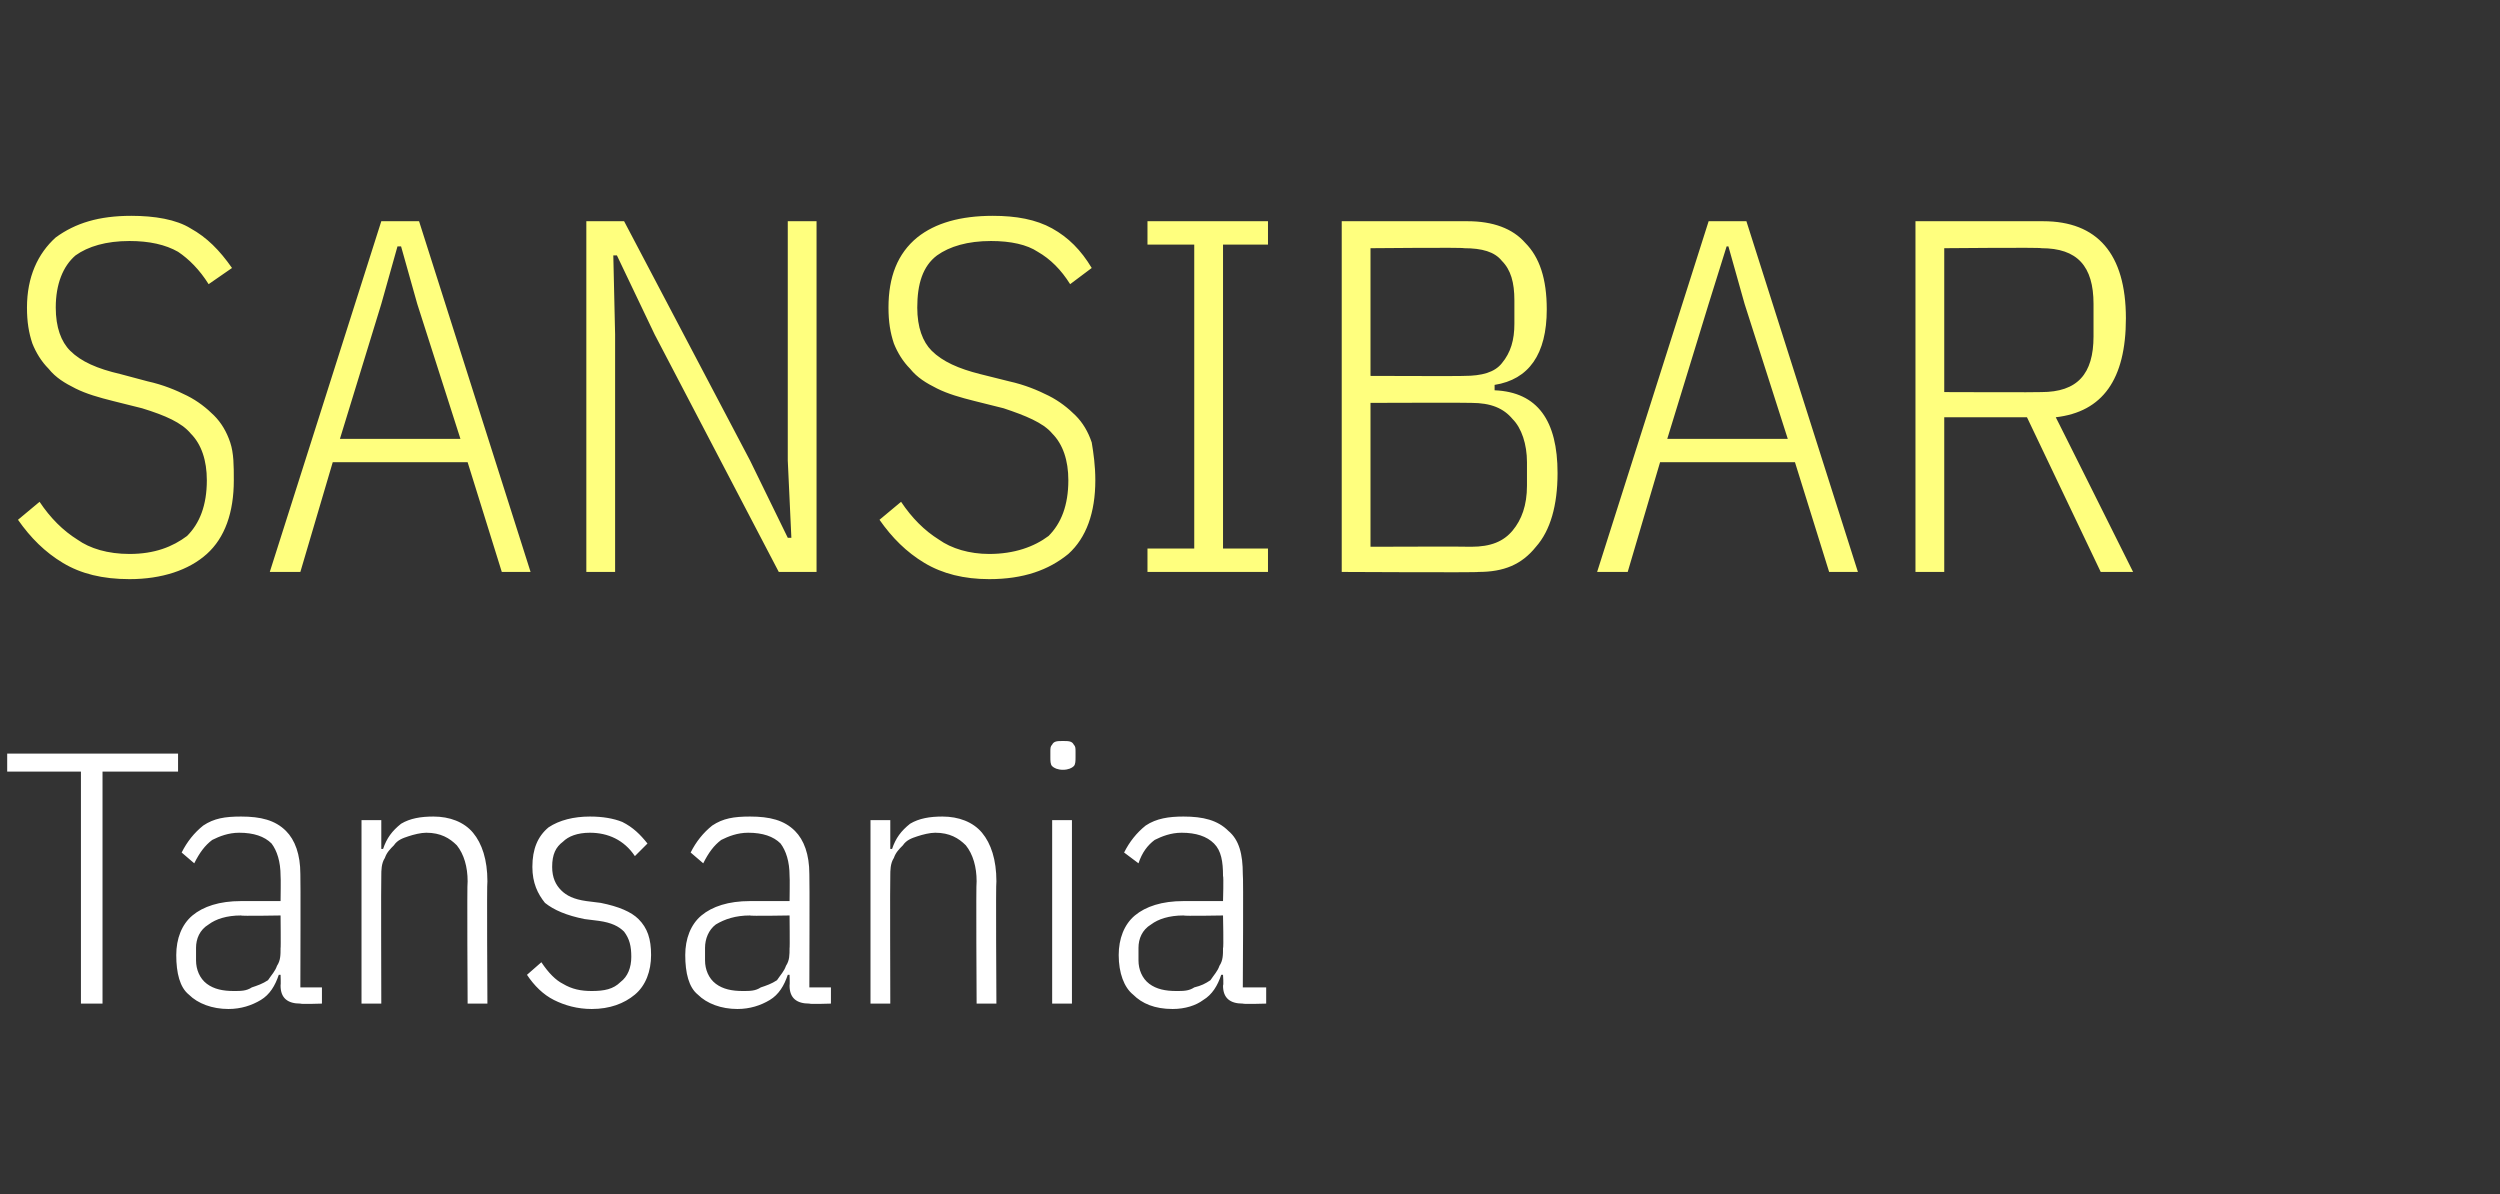
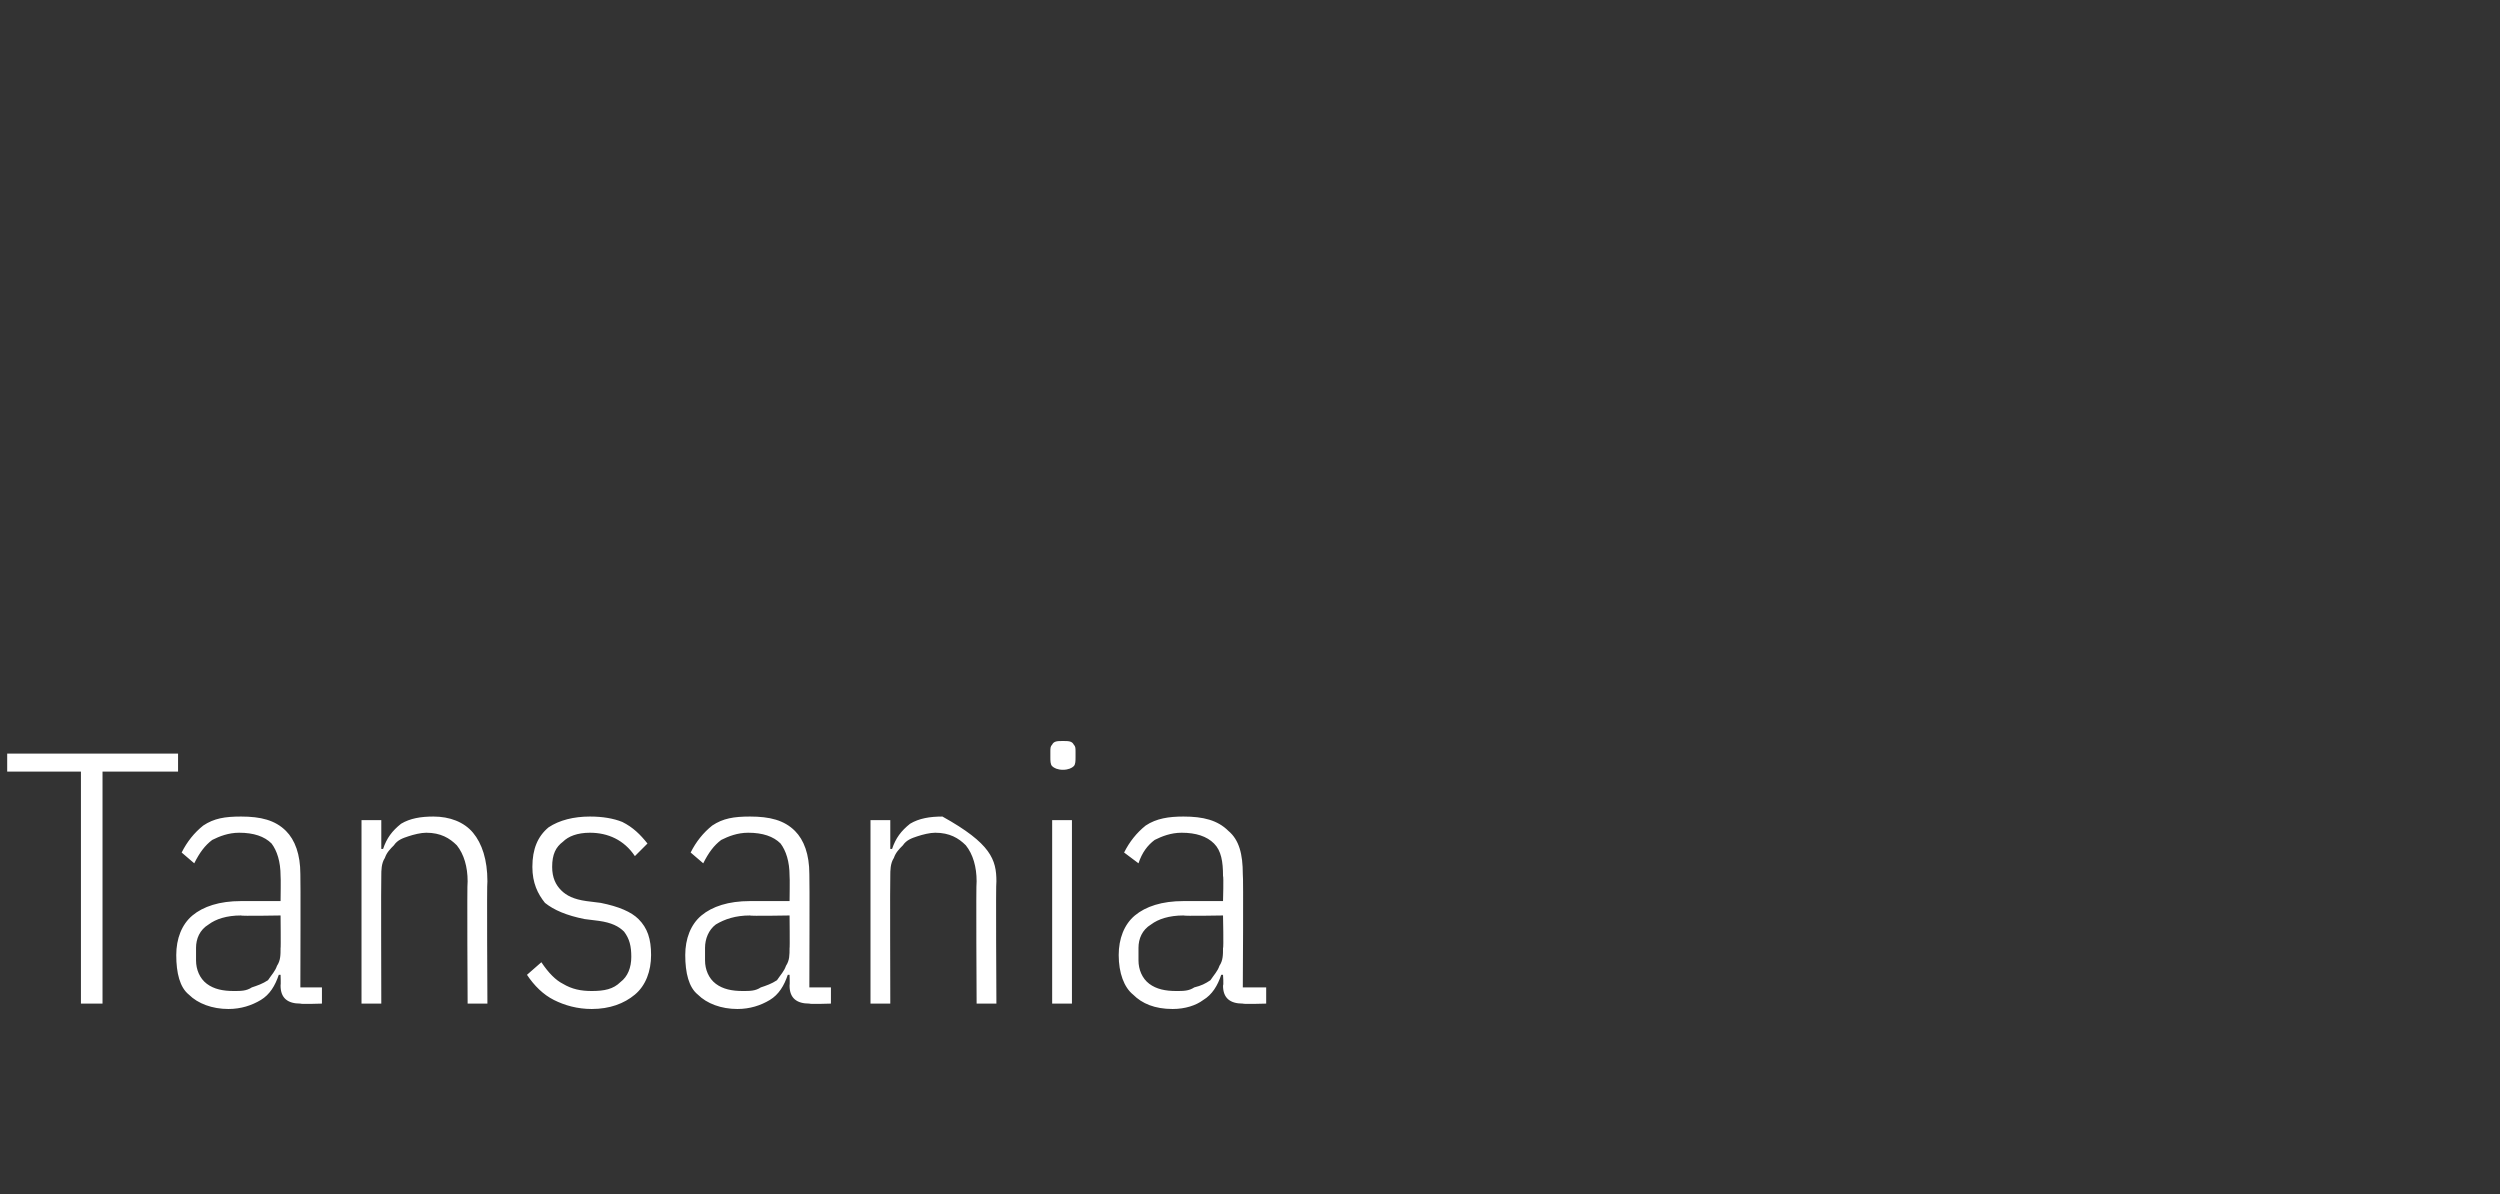
<svg xmlns="http://www.w3.org/2000/svg" version="1.1" width="139px" height="66.4px" viewBox="0 -10 139 66.4" style="top:-10px">
  <rect x="0" y="-10" width="139" height="66.4" fill="#333333" stroke="none" />
  <desc>Sansibar Tansania</desc>
  <defs />
  <g id="Polygon39426">
-     <path d="M 5.7 32.9 L 5.7 45.8 L 4.5 45.8 L 4.5 32.9 L 0.4 32.9 L 0.4 31.9 L 9.9 31.9 L 9.9 32.9 L 5.7 32.9 Z M 16.7 45.8 C 16 45.8 15.6 45.5 15.6 44.8 C 15.62 44.76 15.6 44.2 15.6 44.2 C 15.6 44.2 15.46 44.2 15.5 44.2 C 15.3 44.8 15 45.3 14.5 45.6 C 14 45.9 13.4 46.1 12.7 46.1 C 11.8 46.1 11 45.8 10.5 45.3 C 10 44.9 9.8 44.1 9.8 43.1 C 9.8 42.2 10.1 41.4 10.7 40.9 C 11.3 40.4 12.2 40.1 13.4 40.1 C 13.4 40.1 15.6 40.1 15.6 40.1 C 15.6 40.1 15.62 38.74 15.6 38.7 C 15.6 37.9 15.4 37.3 15.1 36.9 C 14.7 36.5 14.1 36.3 13.3 36.3 C 12.7 36.3 12.2 36.5 11.8 36.7 C 11.4 37 11.1 37.4 10.8 38 C 10.8 38 10.1 37.4 10.1 37.4 C 10.4 36.8 10.8 36.3 11.3 35.9 C 11.9 35.5 12.5 35.4 13.4 35.4 C 14.5 35.4 15.3 35.6 15.9 36.2 C 16.4 36.7 16.7 37.5 16.7 38.6 C 16.72 38.64 16.7 44.9 16.7 44.9 L 17.9 44.9 L 17.9 45.8 C 17.9 45.8 16.72 45.84 16.7 45.8 Z M 13 45.1 C 13.4 45.1 13.7 45.1 14 44.9 C 14.3 44.8 14.6 44.7 14.9 44.5 C 15.1 44.2 15.3 44 15.4 43.7 C 15.6 43.4 15.6 43.1 15.6 42.7 C 15.62 42.75 15.6 40.9 15.6 40.9 C 15.6 40.9 13.38 40.94 13.4 40.9 C 12.6 40.9 12 41.1 11.6 41.4 C 11.1 41.7 10.9 42.2 10.9 42.7 C 10.9 42.7 10.9 43.4 10.9 43.4 C 10.9 43.9 11.1 44.4 11.5 44.7 C 11.9 45 12.4 45.1 13 45.1 Z M 20.1 45.8 L 20.1 35.6 L 21.2 35.6 L 21.2 37.2 C 21.2 37.2 21.34 37.2 21.3 37.2 C 21.5 36.6 21.8 36.2 22.3 35.8 C 22.8 35.5 23.4 35.4 24.1 35.4 C 25 35.4 25.8 35.7 26.3 36.3 C 26.8 36.9 27.1 37.8 27.1 39 C 27.06 39 27.1 45.8 27.1 45.8 L 26 45.8 C 26 45.8 25.96 39.05 26 39 C 26 38.2 25.8 37.5 25.4 37 C 25 36.6 24.5 36.3 23.7 36.3 C 23.4 36.3 23 36.4 22.7 36.5 C 22.4 36.6 22.1 36.7 21.9 37 C 21.7 37.2 21.5 37.4 21.4 37.7 C 21.2 38 21.2 38.4 21.2 38.7 C 21.18 38.72 21.2 45.8 21.2 45.8 L 20.1 45.8 Z M 32.9 46.1 C 32.1 46.1 31.4 45.9 30.8 45.6 C 30.2 45.3 29.7 44.8 29.3 44.2 C 29.3 44.2 30.1 43.5 30.1 43.5 C 30.5 44.1 30.9 44.5 31.3 44.7 C 31.8 45 32.3 45.1 32.9 45.1 C 33.6 45.1 34.1 45 34.5 44.6 C 34.9 44.3 35.1 43.8 35.1 43.2 C 35.1 42.6 35 42.2 34.7 41.8 C 34.4 41.5 34 41.3 33.3 41.2 C 33.3 41.2 32.5 41.1 32.5 41.1 C 31.5 40.9 30.8 40.6 30.3 40.2 C 29.9 39.7 29.6 39.1 29.6 38.2 C 29.6 37.2 29.9 36.5 30.5 36 C 31.1 35.6 31.9 35.4 32.8 35.4 C 33.5 35.4 34.1 35.5 34.6 35.7 C 35.2 36 35.6 36.4 36 36.9 C 36 36.9 35.3 37.6 35.3 37.6 C 34.7 36.7 33.8 36.3 32.8 36.3 C 32.1 36.3 31.6 36.5 31.3 36.8 C 30.9 37.1 30.7 37.5 30.7 38.2 C 30.7 38.8 30.9 39.2 31.2 39.5 C 31.5 39.8 31.9 40 32.6 40.1 C 32.6 40.1 33.4 40.2 33.4 40.2 C 34.4 40.4 35.1 40.7 35.5 41.1 C 36 41.6 36.2 42.2 36.2 43.1 C 36.2 44 35.9 44.8 35.3 45.3 C 34.7 45.8 33.9 46.1 32.9 46.1 Z M 45 45.8 C 44.3 45.8 43.9 45.5 43.9 44.8 C 43.92 44.76 43.9 44.2 43.9 44.2 C 43.9 44.2 43.76 44.2 43.8 44.2 C 43.6 44.8 43.3 45.3 42.8 45.6 C 42.3 45.9 41.7 46.1 41 46.1 C 40.1 46.1 39.3 45.8 38.8 45.3 C 38.3 44.9 38.1 44.1 38.1 43.1 C 38.1 42.2 38.4 41.4 39 40.9 C 39.6 40.4 40.5 40.1 41.7 40.1 C 41.7 40.1 43.9 40.1 43.9 40.1 C 43.9 40.1 43.92 38.74 43.9 38.7 C 43.9 37.9 43.7 37.3 43.4 36.9 C 43 36.5 42.4 36.3 41.6 36.3 C 41 36.3 40.5 36.5 40.1 36.7 C 39.7 37 39.4 37.4 39.1 38 C 39.1 38 38.4 37.4 38.4 37.4 C 38.7 36.8 39.1 36.3 39.6 35.9 C 40.2 35.5 40.8 35.4 41.7 35.4 C 42.8 35.4 43.6 35.6 44.2 36.2 C 44.7 36.7 45 37.5 45 38.6 C 45.02 38.64 45 44.9 45 44.9 L 46.2 44.9 L 46.2 45.8 C 46.2 45.8 45.02 45.84 45 45.8 Z M 41.3 45.1 C 41.7 45.1 42 45.1 42.3 44.9 C 42.6 44.8 42.9 44.7 43.2 44.5 C 43.4 44.2 43.6 44 43.7 43.7 C 43.9 43.4 43.9 43.1 43.9 42.7 C 43.92 42.75 43.9 40.9 43.9 40.9 C 43.9 40.9 41.68 40.94 41.7 40.9 C 40.9 40.9 40.3 41.1 39.8 41.4 C 39.4 41.7 39.2 42.2 39.2 42.7 C 39.2 42.7 39.2 43.4 39.2 43.4 C 39.2 43.9 39.4 44.4 39.8 44.7 C 40.2 45 40.7 45.1 41.3 45.1 Z M 48.4 45.8 L 48.4 35.6 L 49.5 35.6 L 49.5 37.2 C 49.5 37.2 49.64 37.2 49.6 37.2 C 49.8 36.6 50.1 36.2 50.6 35.8 C 51.1 35.5 51.7 35.4 52.4 35.4 C 53.3 35.4 54.1 35.7 54.6 36.3 C 55.1 36.9 55.4 37.8 55.4 39 C 55.36 39 55.4 45.8 55.4 45.8 L 54.3 45.8 C 54.3 45.8 54.26 39.05 54.3 39 C 54.3 38.2 54.1 37.5 53.7 37 C 53.3 36.6 52.8 36.3 52 36.3 C 51.7 36.3 51.3 36.4 51 36.5 C 50.7 36.6 50.4 36.7 50.2 37 C 50 37.2 49.8 37.4 49.7 37.7 C 49.5 38 49.5 38.4 49.5 38.7 C 49.48 38.72 49.5 45.8 49.5 45.8 L 48.4 45.8 Z M 59.1 32.8 C 58.8 32.8 58.6 32.7 58.5 32.6 C 58.4 32.5 58.4 32.3 58.4 32.1 C 58.4 32.1 58.4 31.8 58.4 31.8 C 58.4 31.6 58.4 31.5 58.5 31.4 C 58.6 31.2 58.8 31.2 59.1 31.2 C 59.4 31.2 59.6 31.2 59.7 31.4 C 59.8 31.5 59.8 31.6 59.8 31.8 C 59.8 31.8 59.8 32.1 59.8 32.1 C 59.8 32.3 59.8 32.5 59.7 32.6 C 59.6 32.7 59.4 32.8 59.1 32.8 Z M 58.5 35.6 L 59.6 35.6 L 59.6 45.8 L 58.5 45.8 L 58.5 35.6 Z M 69.1 45.8 C 68.4 45.8 68 45.5 68 44.8 C 68.04 44.76 68 44.2 68 44.2 C 68 44.2 67.88 44.2 67.9 44.2 C 67.7 44.8 67.4 45.3 66.9 45.6 C 66.5 45.9 65.9 46.1 65.2 46.1 C 64.2 46.1 63.5 45.8 63 45.3 C 62.5 44.9 62.2 44.1 62.2 43.1 C 62.2 42.2 62.5 41.4 63.1 40.9 C 63.7 40.4 64.6 40.1 65.8 40.1 C 65.82 40.1 68 40.1 68 40.1 C 68 40.1 68.04 38.74 68 38.7 C 68 37.9 67.9 37.3 67.5 36.9 C 67.1 36.5 66.5 36.3 65.7 36.3 C 65.1 36.3 64.6 36.5 64.2 36.7 C 63.8 37 63.5 37.4 63.3 38 C 63.3 38 62.5 37.4 62.5 37.4 C 62.8 36.8 63.2 36.3 63.7 35.9 C 64.3 35.5 65 35.4 65.8 35.4 C 66.9 35.4 67.7 35.6 68.3 36.2 C 68.9 36.7 69.1 37.5 69.1 38.6 C 69.14 38.64 69.1 44.9 69.1 44.9 L 70.4 44.9 L 70.4 45.8 C 70.4 45.8 69.14 45.84 69.1 45.8 Z M 65.4 45.1 C 65.8 45.1 66.1 45.1 66.4 44.9 C 66.8 44.8 67 44.7 67.3 44.5 C 67.5 44.2 67.7 44 67.8 43.7 C 68 43.4 68 43.1 68 42.7 C 68.04 42.75 68 40.9 68 40.9 C 68 40.9 65.8 40.94 65.8 40.9 C 65 40.9 64.4 41.1 64 41.4 C 63.5 41.7 63.3 42.2 63.3 42.7 C 63.3 42.7 63.3 43.4 63.3 43.4 C 63.3 43.9 63.5 44.4 63.9 44.7 C 64.3 45 64.8 45.1 65.4 45.1 Z " stroke="none" fill="#fff" />
+     <path d="M 5.7 32.9 L 5.7 45.8 L 4.5 45.8 L 4.5 32.9 L 0.4 32.9 L 0.4 31.9 L 9.9 31.9 L 9.9 32.9 L 5.7 32.9 Z M 16.7 45.8 C 16 45.8 15.6 45.5 15.6 44.8 C 15.62 44.76 15.6 44.2 15.6 44.2 C 15.6 44.2 15.46 44.2 15.5 44.2 C 15.3 44.8 15 45.3 14.5 45.6 C 14 45.9 13.4 46.1 12.7 46.1 C 11.8 46.1 11 45.8 10.5 45.3 C 10 44.9 9.8 44.1 9.8 43.1 C 9.8 42.2 10.1 41.4 10.7 40.9 C 11.3 40.4 12.2 40.1 13.4 40.1 C 13.4 40.1 15.6 40.1 15.6 40.1 C 15.6 40.1 15.62 38.74 15.6 38.7 C 15.6 37.9 15.4 37.3 15.1 36.9 C 14.7 36.5 14.1 36.3 13.3 36.3 C 12.7 36.3 12.2 36.5 11.8 36.7 C 11.4 37 11.1 37.4 10.8 38 C 10.8 38 10.1 37.4 10.1 37.4 C 10.4 36.8 10.8 36.3 11.3 35.9 C 11.9 35.5 12.5 35.4 13.4 35.4 C 14.5 35.4 15.3 35.6 15.9 36.2 C 16.4 36.7 16.7 37.5 16.7 38.6 C 16.72 38.64 16.7 44.9 16.7 44.9 L 17.9 44.9 L 17.9 45.8 C 17.9 45.8 16.72 45.84 16.7 45.8 Z M 13 45.1 C 13.4 45.1 13.7 45.1 14 44.9 C 14.3 44.8 14.6 44.7 14.9 44.5 C 15.1 44.2 15.3 44 15.4 43.7 C 15.6 43.4 15.6 43.1 15.6 42.7 C 15.62 42.75 15.6 40.9 15.6 40.9 C 15.6 40.9 13.38 40.94 13.4 40.9 C 12.6 40.9 12 41.1 11.6 41.4 C 11.1 41.7 10.9 42.2 10.9 42.7 C 10.9 42.7 10.9 43.4 10.9 43.4 C 10.9 43.9 11.1 44.4 11.5 44.7 C 11.9 45 12.4 45.1 13 45.1 Z M 20.1 45.8 L 20.1 35.6 L 21.2 35.6 L 21.2 37.2 C 21.2 37.2 21.34 37.2 21.3 37.2 C 21.5 36.6 21.8 36.2 22.3 35.8 C 22.8 35.5 23.4 35.4 24.1 35.4 C 25 35.4 25.8 35.7 26.3 36.3 C 26.8 36.9 27.1 37.8 27.1 39 C 27.06 39 27.1 45.8 27.1 45.8 L 26 45.8 C 26 45.8 25.96 39.05 26 39 C 26 38.2 25.8 37.5 25.4 37 C 25 36.6 24.5 36.3 23.7 36.3 C 23.4 36.3 23 36.4 22.7 36.5 C 22.4 36.6 22.1 36.7 21.9 37 C 21.7 37.2 21.5 37.4 21.4 37.7 C 21.2 38 21.2 38.4 21.2 38.7 C 21.18 38.72 21.2 45.8 21.2 45.8 L 20.1 45.8 Z M 32.9 46.1 C 32.1 46.1 31.4 45.9 30.8 45.6 C 30.2 45.3 29.7 44.8 29.3 44.2 C 29.3 44.2 30.1 43.5 30.1 43.5 C 30.5 44.1 30.9 44.5 31.3 44.7 C 31.8 45 32.3 45.1 32.9 45.1 C 33.6 45.1 34.1 45 34.5 44.6 C 34.9 44.3 35.1 43.8 35.1 43.2 C 35.1 42.6 35 42.2 34.7 41.8 C 34.4 41.5 34 41.3 33.3 41.2 C 33.3 41.2 32.5 41.1 32.5 41.1 C 31.5 40.9 30.8 40.6 30.3 40.2 C 29.9 39.7 29.6 39.1 29.6 38.2 C 29.6 37.2 29.9 36.5 30.5 36 C 31.1 35.6 31.9 35.4 32.8 35.4 C 33.5 35.4 34.1 35.5 34.6 35.7 C 35.2 36 35.6 36.4 36 36.9 C 36 36.9 35.3 37.6 35.3 37.6 C 34.7 36.7 33.8 36.3 32.8 36.3 C 32.1 36.3 31.6 36.5 31.3 36.8 C 30.9 37.1 30.7 37.5 30.7 38.2 C 30.7 38.8 30.9 39.2 31.2 39.5 C 31.5 39.8 31.9 40 32.6 40.1 C 32.6 40.1 33.4 40.2 33.4 40.2 C 34.4 40.4 35.1 40.7 35.5 41.1 C 36 41.6 36.2 42.2 36.2 43.1 C 36.2 44 35.9 44.8 35.3 45.3 C 34.7 45.8 33.9 46.1 32.9 46.1 Z M 45 45.8 C 44.3 45.8 43.9 45.5 43.9 44.8 C 43.92 44.76 43.9 44.2 43.9 44.2 C 43.9 44.2 43.76 44.2 43.8 44.2 C 43.6 44.8 43.3 45.3 42.8 45.6 C 42.3 45.9 41.7 46.1 41 46.1 C 40.1 46.1 39.3 45.8 38.8 45.3 C 38.3 44.9 38.1 44.1 38.1 43.1 C 38.1 42.2 38.4 41.4 39 40.9 C 39.6 40.4 40.5 40.1 41.7 40.1 C 41.7 40.1 43.9 40.1 43.9 40.1 C 43.9 40.1 43.92 38.74 43.9 38.7 C 43.9 37.9 43.7 37.3 43.4 36.9 C 43 36.5 42.4 36.3 41.6 36.3 C 41 36.3 40.5 36.5 40.1 36.7 C 39.7 37 39.4 37.4 39.1 38 C 39.1 38 38.4 37.4 38.4 37.4 C 38.7 36.8 39.1 36.3 39.6 35.9 C 40.2 35.5 40.8 35.4 41.7 35.4 C 42.8 35.4 43.6 35.6 44.2 36.2 C 44.7 36.7 45 37.5 45 38.6 C 45.02 38.64 45 44.9 45 44.9 L 46.2 44.9 L 46.2 45.8 C 46.2 45.8 45.02 45.84 45 45.8 Z M 41.3 45.1 C 41.7 45.1 42 45.1 42.3 44.9 C 42.6 44.8 42.9 44.7 43.2 44.5 C 43.4 44.2 43.6 44 43.7 43.7 C 43.9 43.4 43.9 43.1 43.9 42.7 C 43.92 42.75 43.9 40.9 43.9 40.9 C 43.9 40.9 41.68 40.94 41.7 40.9 C 40.9 40.9 40.3 41.1 39.8 41.4 C 39.4 41.7 39.2 42.2 39.2 42.7 C 39.2 42.7 39.2 43.4 39.2 43.4 C 39.2 43.9 39.4 44.4 39.8 44.7 C 40.2 45 40.7 45.1 41.3 45.1 Z M 48.4 45.8 L 48.4 35.6 L 49.5 35.6 L 49.5 37.2 C 49.5 37.2 49.64 37.2 49.6 37.2 C 49.8 36.6 50.1 36.2 50.6 35.8 C 51.1 35.5 51.7 35.4 52.4 35.4 C 55.1 36.9 55.4 37.8 55.4 39 C 55.36 39 55.4 45.8 55.4 45.8 L 54.3 45.8 C 54.3 45.8 54.26 39.05 54.3 39 C 54.3 38.2 54.1 37.5 53.7 37 C 53.3 36.6 52.8 36.3 52 36.3 C 51.7 36.3 51.3 36.4 51 36.5 C 50.7 36.6 50.4 36.7 50.2 37 C 50 37.2 49.8 37.4 49.7 37.7 C 49.5 38 49.5 38.4 49.5 38.7 C 49.48 38.72 49.5 45.8 49.5 45.8 L 48.4 45.8 Z M 59.1 32.8 C 58.8 32.8 58.6 32.7 58.5 32.6 C 58.4 32.5 58.4 32.3 58.4 32.1 C 58.4 32.1 58.4 31.8 58.4 31.8 C 58.4 31.6 58.4 31.5 58.5 31.4 C 58.6 31.2 58.8 31.2 59.1 31.2 C 59.4 31.2 59.6 31.2 59.7 31.4 C 59.8 31.5 59.8 31.6 59.8 31.8 C 59.8 31.8 59.8 32.1 59.8 32.1 C 59.8 32.3 59.8 32.5 59.7 32.6 C 59.6 32.7 59.4 32.8 59.1 32.8 Z M 58.5 35.6 L 59.6 35.6 L 59.6 45.8 L 58.5 45.8 L 58.5 35.6 Z M 69.1 45.8 C 68.4 45.8 68 45.5 68 44.8 C 68.04 44.76 68 44.2 68 44.2 C 68 44.2 67.88 44.2 67.9 44.2 C 67.7 44.8 67.4 45.3 66.9 45.6 C 66.5 45.9 65.9 46.1 65.2 46.1 C 64.2 46.1 63.5 45.8 63 45.3 C 62.5 44.9 62.2 44.1 62.2 43.1 C 62.2 42.2 62.5 41.4 63.1 40.9 C 63.7 40.4 64.6 40.1 65.8 40.1 C 65.82 40.1 68 40.1 68 40.1 C 68 40.1 68.04 38.74 68 38.7 C 68 37.9 67.9 37.3 67.5 36.9 C 67.1 36.5 66.5 36.3 65.7 36.3 C 65.1 36.3 64.6 36.5 64.2 36.7 C 63.8 37 63.5 37.4 63.3 38 C 63.3 38 62.5 37.4 62.5 37.4 C 62.8 36.8 63.2 36.3 63.7 35.9 C 64.3 35.5 65 35.4 65.8 35.4 C 66.9 35.4 67.7 35.6 68.3 36.2 C 68.9 36.7 69.1 37.5 69.1 38.6 C 69.14 38.64 69.1 44.9 69.1 44.9 L 70.4 44.9 L 70.4 45.8 C 70.4 45.8 69.14 45.84 69.1 45.8 Z M 65.4 45.1 C 65.8 45.1 66.1 45.1 66.4 44.9 C 66.8 44.8 67 44.7 67.3 44.5 C 67.5 44.2 67.7 44 67.8 43.7 C 68 43.4 68 43.1 68 42.7 C 68.04 42.75 68 40.9 68 40.9 C 68 40.9 65.8 40.94 65.8 40.9 C 65 40.9 64.4 41.1 64 41.4 C 63.5 41.7 63.3 42.2 63.3 42.7 C 63.3 42.7 63.3 43.4 63.3 43.4 C 63.3 43.9 63.5 44.4 63.9 44.7 C 64.3 45 64.8 45.1 65.4 45.1 Z " stroke="none" fill="#fff" />
  </g>
  <g id="Polygon39425">
-     <path d="M 7.2 22.2 C 5.7 22.2 4.5 21.9 3.5 21.3 C 2.5 20.7 1.7 19.9 1 18.9 C 1 18.9 2.2 17.9 2.2 17.9 C 2.8 18.8 3.5 19.5 4.3 20 C 5 20.5 6 20.8 7.2 20.8 C 8.6 20.8 9.6 20.4 10.4 19.8 C 11.1 19.1 11.5 18.1 11.5 16.7 C 11.5 15.6 11.2 14.7 10.6 14.1 C 10.1 13.5 9.2 13.1 7.9 12.7 C 7.9 12.7 6.3 12.3 6.3 12.3 C 5.5 12.1 4.8 11.9 4.2 11.6 C 3.6 11.3 3.1 11 2.7 10.5 C 2.3 10.1 2 9.6 1.8 9.1 C 1.6 8.5 1.5 7.9 1.5 7.1 C 1.5 5.4 2.1 4.1 3.1 3.2 C 4.2 2.4 5.5 2 7.3 2 C 8.6 2 9.8 2.2 10.6 2.7 C 11.5 3.2 12.2 3.9 12.9 4.9 C 12.9 4.9 11.6 5.8 11.6 5.8 C 11.1 5 10.5 4.4 9.9 4 C 9.2 3.6 8.3 3.4 7.2 3.4 C 5.9 3.4 4.9 3.7 4.2 4.2 C 3.5 4.8 3.1 5.8 3.1 7.1 C 3.1 8.2 3.4 9 3.9 9.5 C 4.5 10.1 5.4 10.5 6.7 10.8 C 6.7 10.8 8.2 11.2 8.2 11.2 C 9.1 11.4 9.8 11.7 10.4 12 C 11 12.3 11.5 12.7 11.9 13.1 C 12.3 13.5 12.6 14 12.8 14.6 C 13 15.2 13 15.9 13 16.7 C 13 18.5 12.5 19.9 11.5 20.8 C 10.5 21.7 9 22.2 7.2 22.2 Z M 27.9 21.8 L 26 15.7 L 18.5 15.7 L 16.7 21.8 L 15 21.8 L 21.2 2.3 L 23.3 2.3 L 29.5 21.8 L 27.9 21.8 Z M 23.2 6.9 L 22.3 3.7 L 22.1 3.7 L 21.2 6.9 L 18.9 14.4 L 25.6 14.4 L 23.2 6.9 Z M 36.4 8.6 L 34.3 4.2 L 34.1 4.2 L 34.2 8.6 L 34.2 21.8 L 32.6 21.8 L 32.6 2.3 L 34.7 2.3 L 41.7 15.6 L 43.8 19.9 L 44 19.9 L 43.8 15.6 L 43.8 2.3 L 45.4 2.3 L 45.4 21.8 L 43.3 21.8 L 36.4 8.6 Z M 55 22.2 C 53.6 22.2 52.4 21.9 51.4 21.3 C 50.4 20.7 49.6 19.9 48.9 18.9 C 48.9 18.9 50.1 17.9 50.1 17.9 C 50.7 18.8 51.4 19.5 52.2 20 C 52.9 20.5 53.9 20.8 55 20.8 C 56.4 20.8 57.5 20.4 58.3 19.8 C 59 19.1 59.4 18.1 59.4 16.7 C 59.4 15.6 59.1 14.7 58.5 14.1 C 58 13.5 57 13.1 55.8 12.7 C 55.8 12.7 54.2 12.3 54.2 12.3 C 53.4 12.1 52.7 11.9 52.1 11.6 C 51.5 11.3 51 11 50.6 10.5 C 50.2 10.1 49.9 9.6 49.7 9.1 C 49.5 8.5 49.4 7.9 49.4 7.1 C 49.4 5.4 49.9 4.1 51 3.2 C 52 2.4 53.4 2 55.2 2 C 56.5 2 57.6 2.2 58.5 2.7 C 59.4 3.2 60.1 3.9 60.7 4.9 C 60.7 4.9 59.5 5.8 59.5 5.8 C 59 5 58.4 4.4 57.7 4 C 57.1 3.6 56.2 3.4 55.1 3.4 C 53.8 3.4 52.8 3.7 52.1 4.2 C 51.3 4.8 51 5.8 51 7.1 C 51 8.2 51.3 9 51.8 9.5 C 52.4 10.1 53.3 10.5 54.5 10.8 C 54.5 10.8 56.1 11.2 56.1 11.2 C 57 11.4 57.7 11.7 58.3 12 C 58.9 12.3 59.4 12.7 59.8 13.1 C 60.2 13.5 60.5 14 60.7 14.6 C 60.8 15.2 60.9 15.9 60.9 16.7 C 60.9 18.5 60.4 19.9 59.4 20.8 C 58.3 21.7 56.9 22.2 55 22.2 Z M 63.8 21.8 L 63.8 20.5 L 66.4 20.5 L 66.4 3.6 L 63.8 3.6 L 63.8 2.3 L 70.5 2.3 L 70.5 3.6 L 68 3.6 L 68 20.5 L 70.5 20.5 L 70.5 21.8 L 63.8 21.8 Z M 74.6 2.3 C 74.6 2.3 81.62 2.3 81.6 2.3 C 83 2.3 84.1 2.7 84.8 3.5 C 85.6 4.3 86 5.5 86 7.2 C 86 9.7 85 11.1 83.1 11.4 C 83.1 11.4 83.1 11.7 83.1 11.7 C 85.5 11.8 86.6 13.4 86.6 16.3 C 86.6 18.1 86.2 19.5 85.4 20.4 C 84.6 21.4 83.6 21.8 82.2 21.8 C 82.23 21.84 74.6 21.8 74.6 21.8 L 74.6 2.3 Z M 76.2 20.4 C 76.2 20.4 81.81 20.38 81.8 20.4 C 82.9 20.4 83.6 20.1 84.1 19.5 C 84.6 18.9 84.9 18.1 84.9 17 C 84.9 17 84.9 15.7 84.9 15.7 C 84.9 14.7 84.6 13.8 84.1 13.3 C 83.6 12.7 82.9 12.4 81.8 12.4 C 81.81 12.38 76.2 12.4 76.2 12.4 L 76.2 20.4 Z M 76.2 10.9 C 76.2 10.9 81.42 10.92 81.4 10.9 C 82.4 10.9 83.1 10.7 83.5 10.2 C 84 9.6 84.2 8.9 84.2 8 C 84.2 8 84.2 6.7 84.2 6.7 C 84.2 5.7 84 5 83.5 4.5 C 83.1 4 82.4 3.8 81.4 3.8 C 81.42 3.75 76.2 3.8 76.2 3.8 L 76.2 10.9 Z M 101.7 21.8 L 99.8 15.7 L 92.3 15.7 L 90.5 21.8 L 88.8 21.8 L 95 2.3 L 97.1 2.3 L 103.3 21.8 L 101.7 21.8 Z M 97 6.9 L 96.1 3.7 L 96 3.7 L 95 6.9 L 92.7 14.4 L 99.4 14.4 L 97 6.9 Z M 108.1 21.8 L 106.5 21.8 L 106.5 2.3 C 106.5 2.3 113.57 2.3 113.6 2.3 C 116.6 2.3 118.2 4.1 118.2 7.7 C 118.2 11.1 116.9 12.9 114.3 13.2 C 114.29 13.16 118.6 21.8 118.6 21.8 L 116.8 21.8 L 112.7 13.2 L 108.1 13.2 L 108.1 21.8 Z M 113.5 11.8 C 115.5 11.8 116.4 10.8 116.4 8.7 C 116.4 8.7 116.4 6.9 116.4 6.9 C 116.4 4.8 115.5 3.8 113.5 3.8 C 113.51 3.75 108.1 3.8 108.1 3.8 L 108.1 11.8 C 108.1 11.8 113.51 11.82 113.5 11.8 Z " stroke="none" fill="#ffff7e" />
-   </g>
+     </g>
</svg>